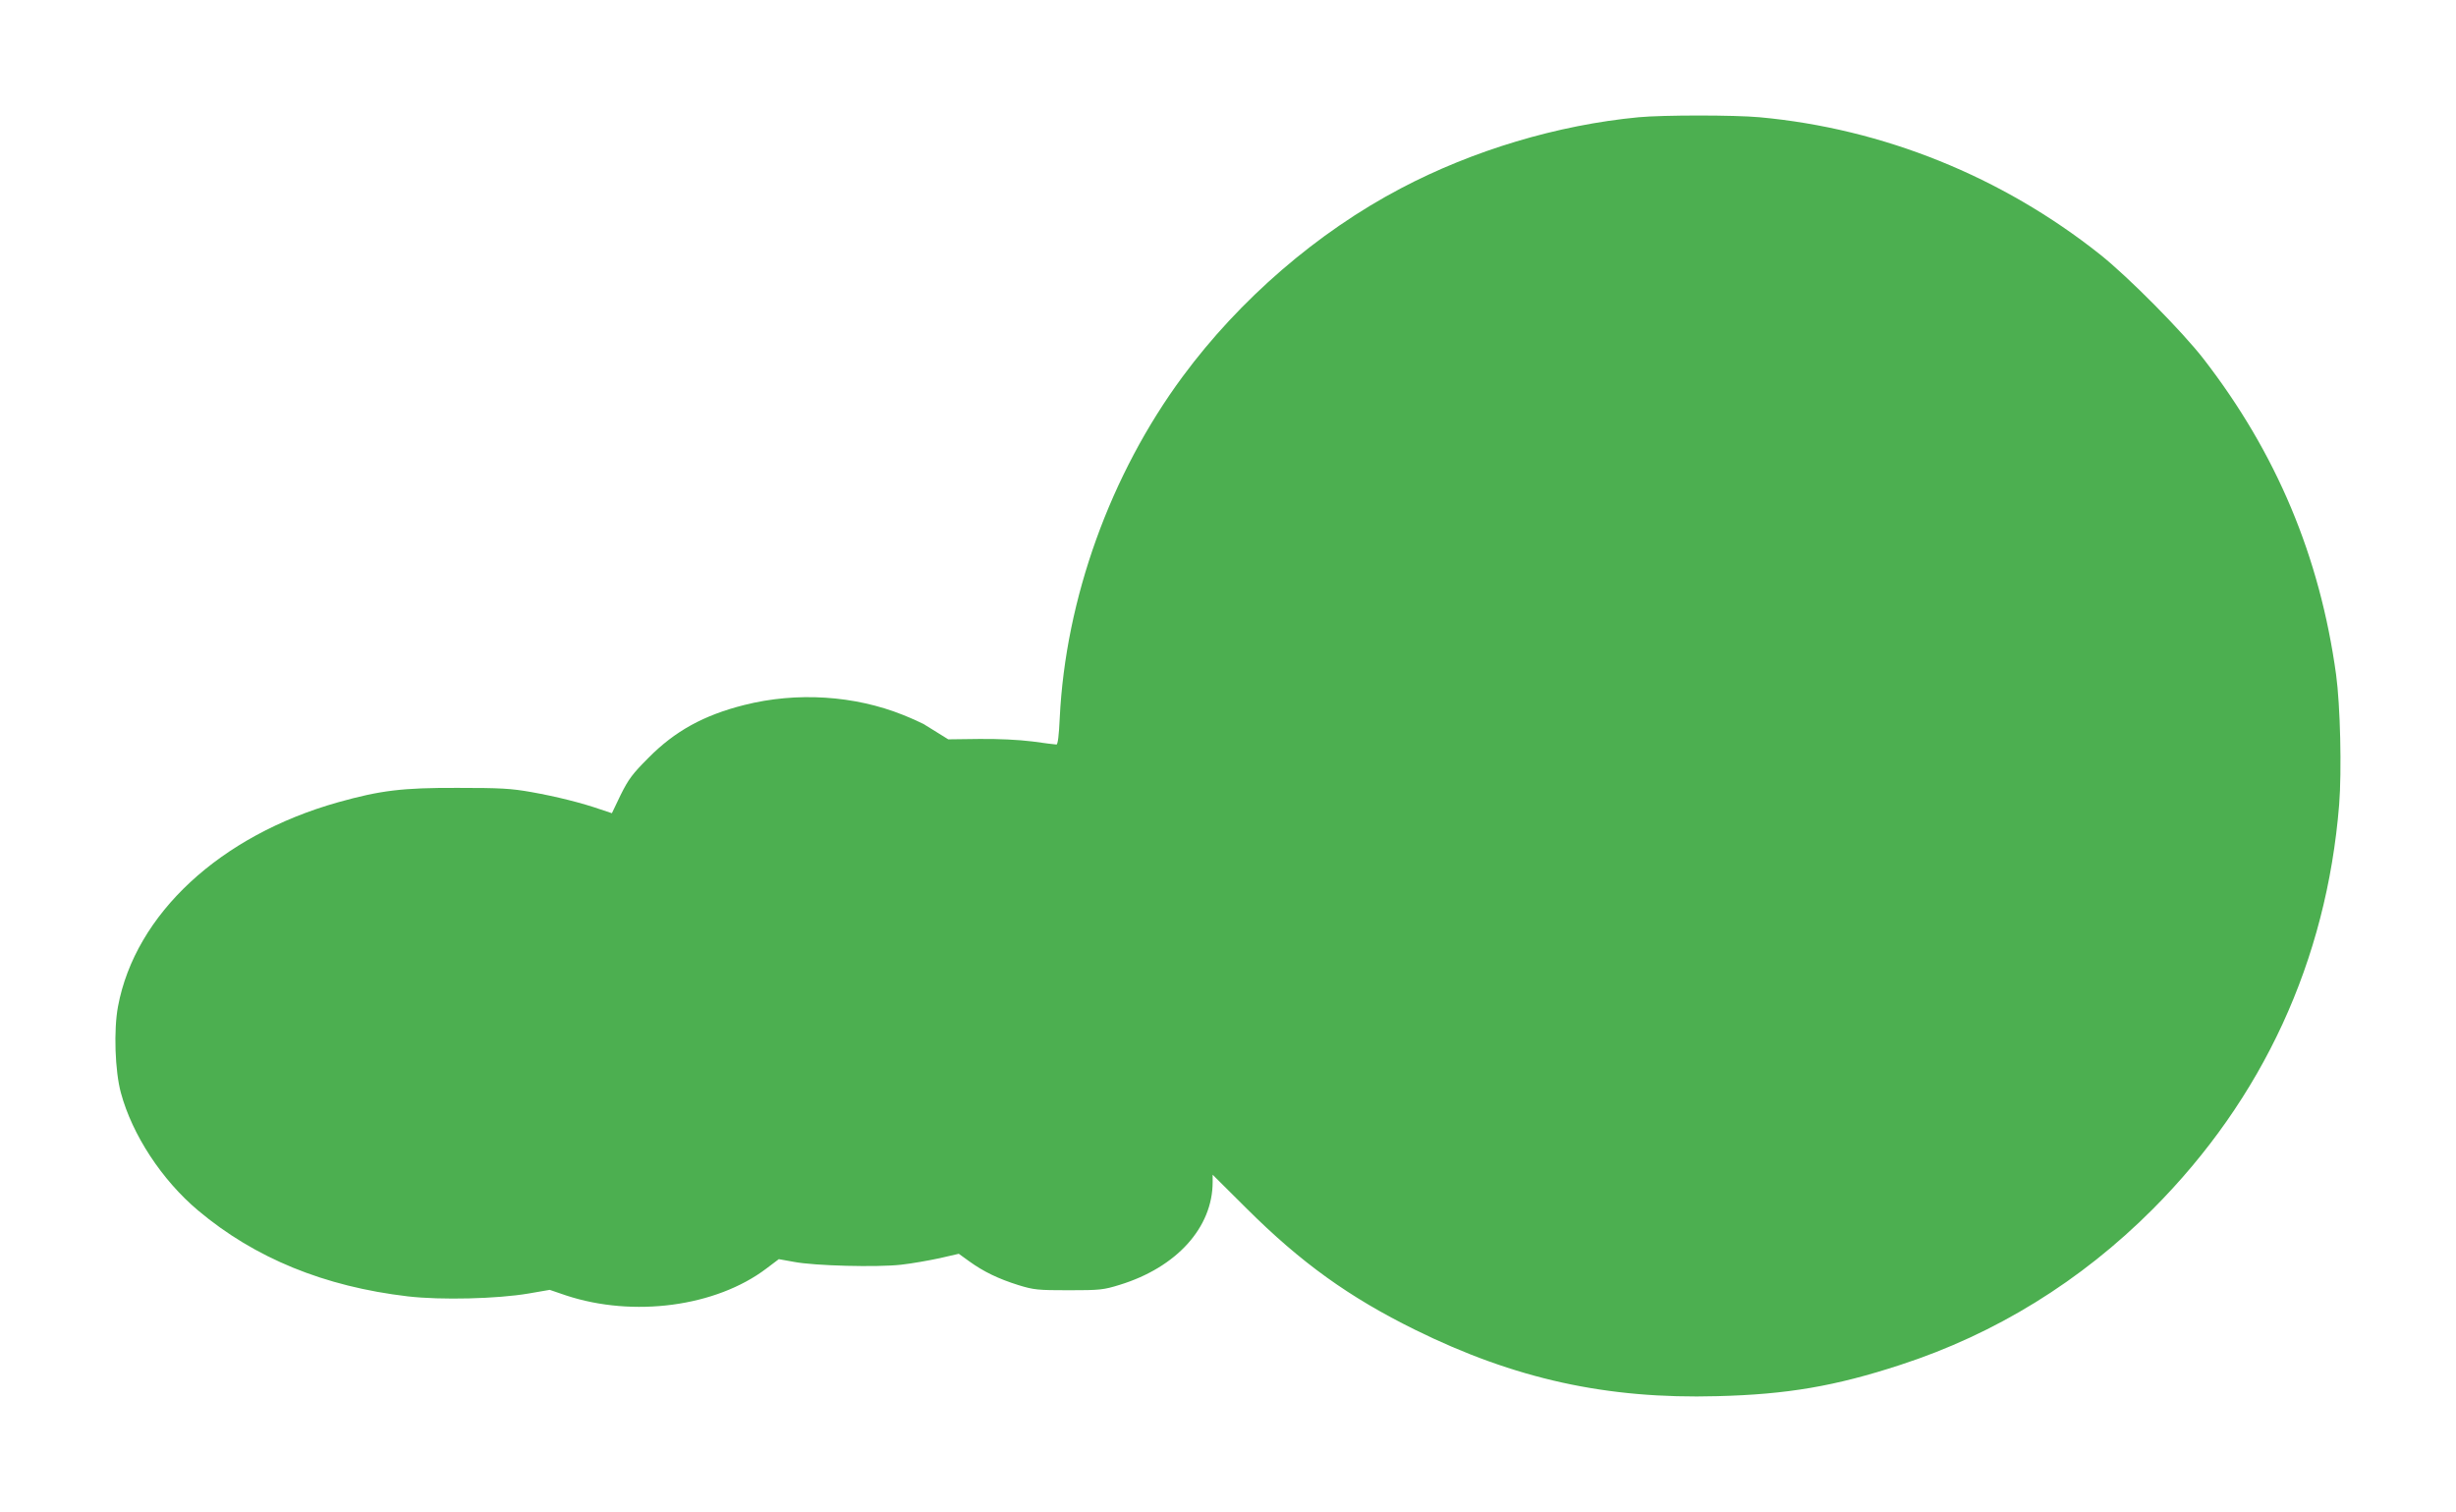
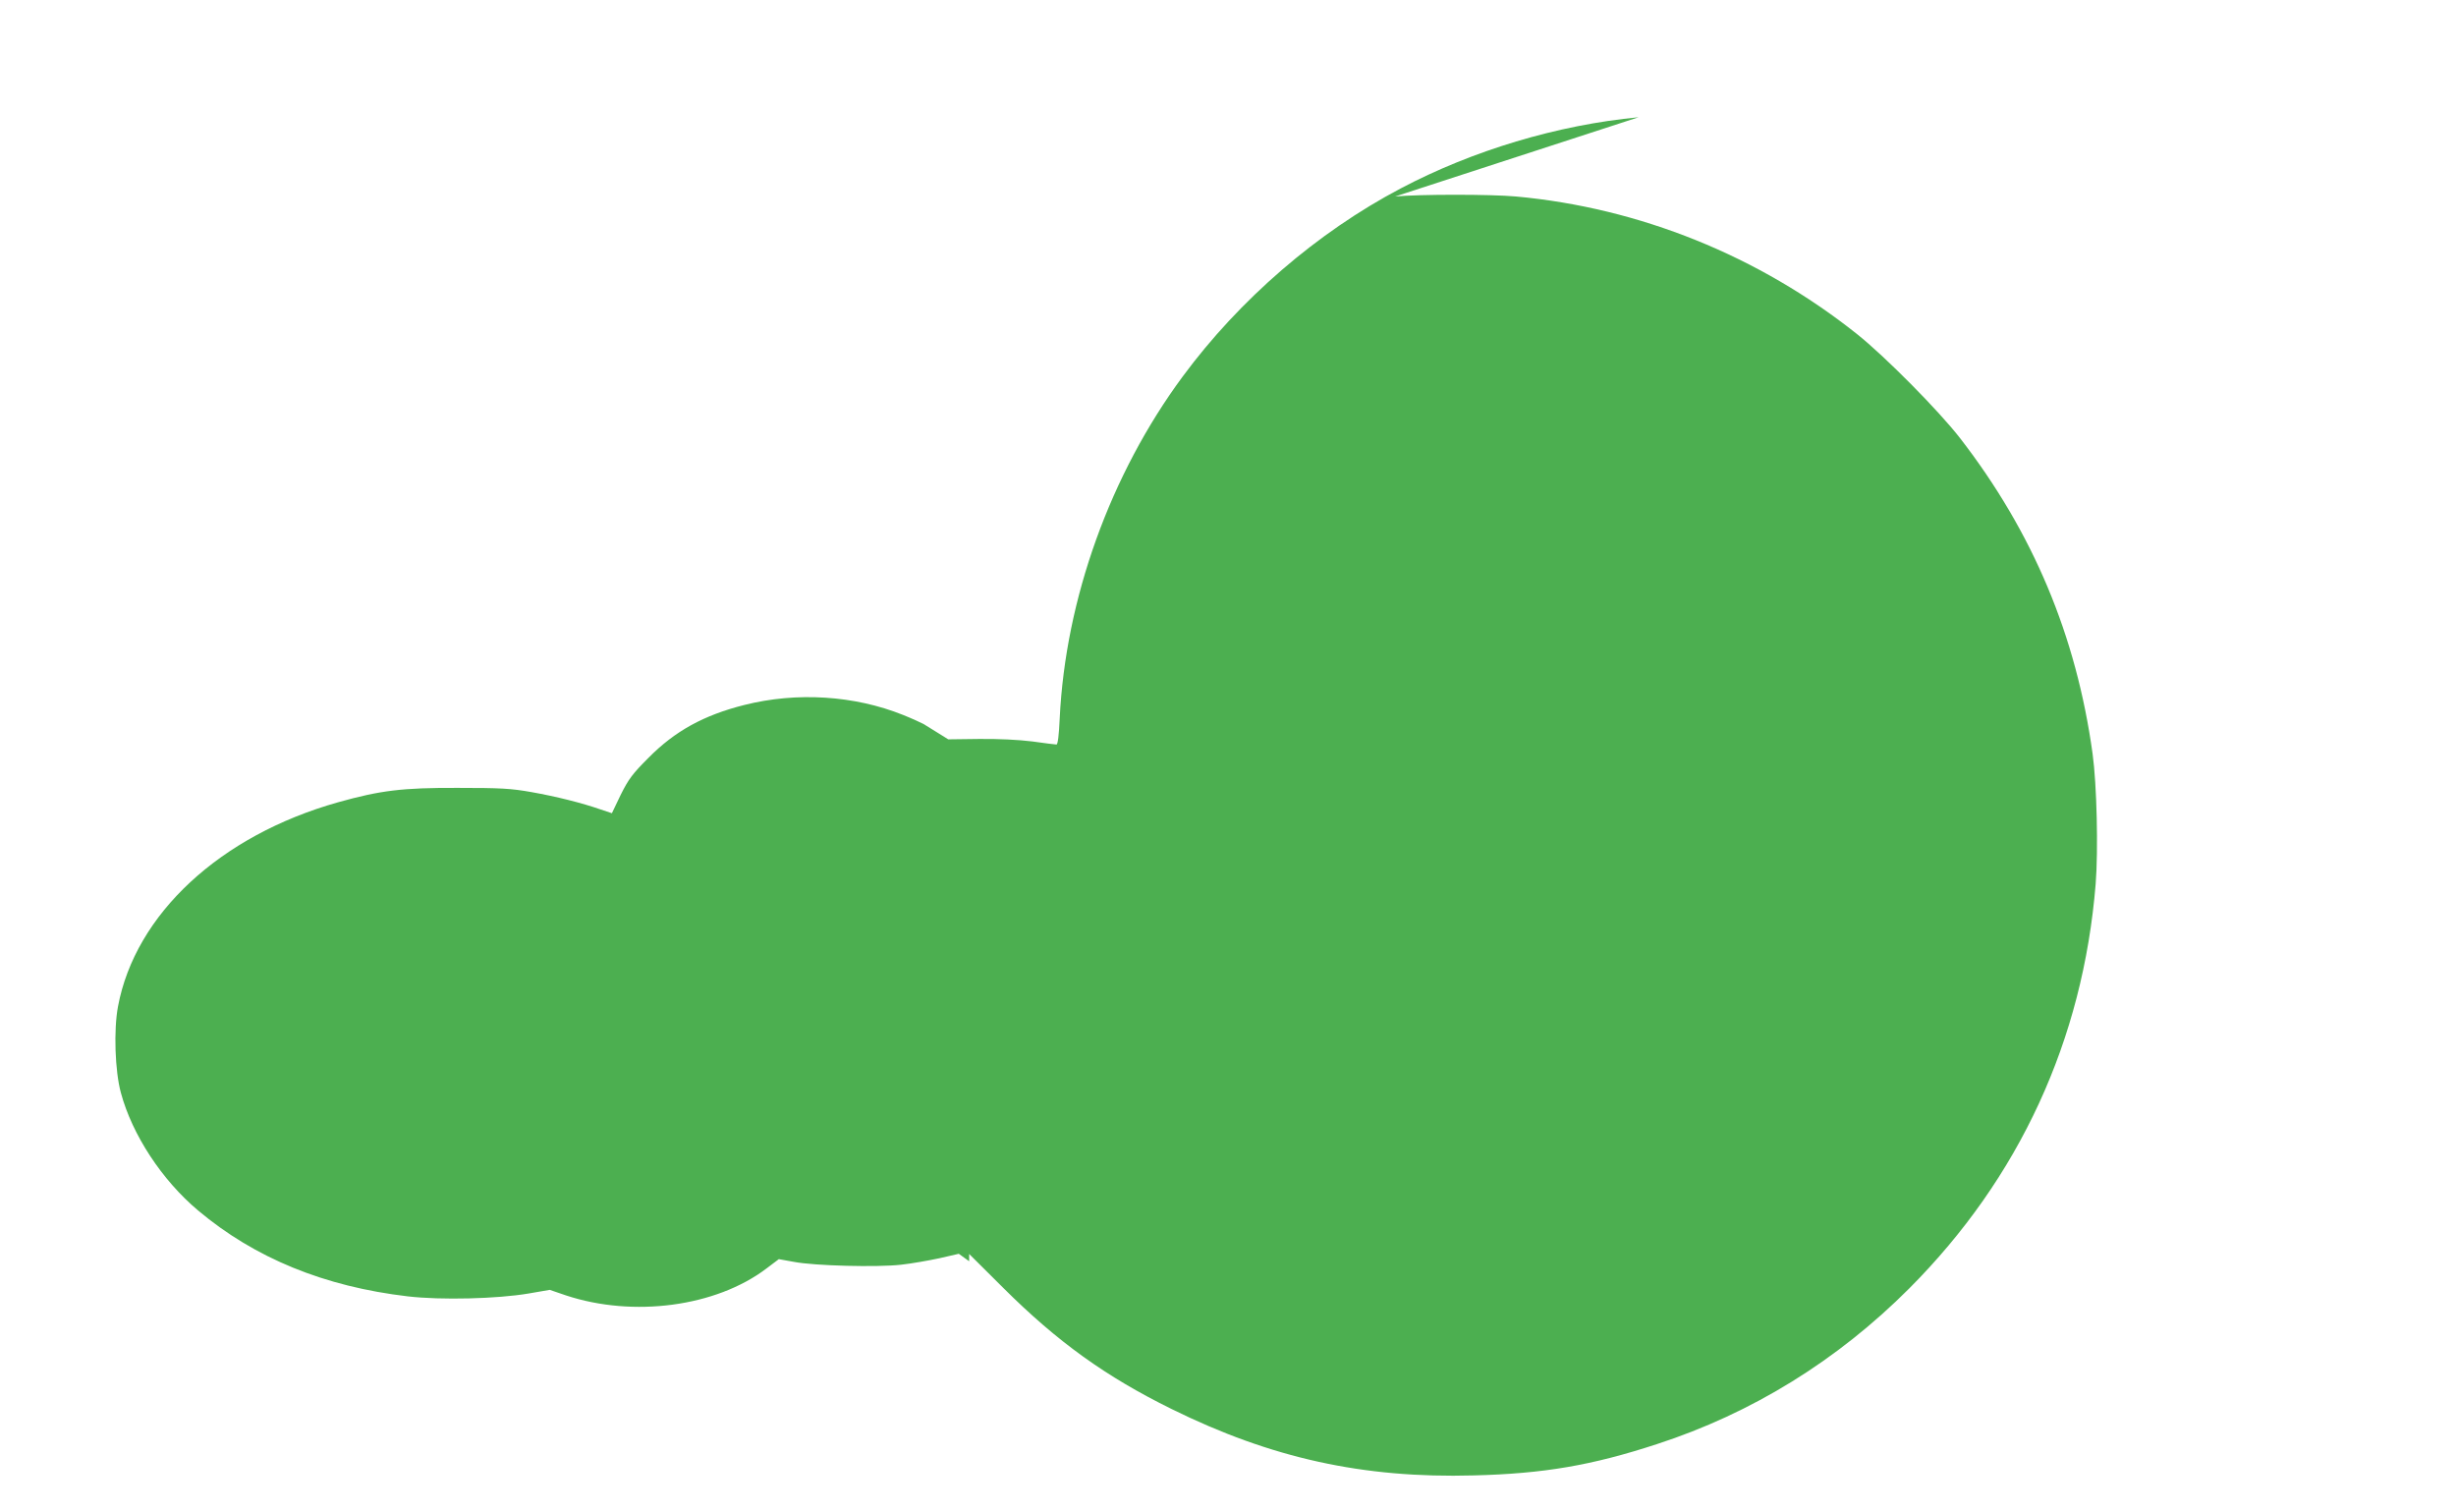
<svg xmlns="http://www.w3.org/2000/svg" version="1.0" width="1280pt" height="788pt" viewBox="0 0 1280 788" preserveAspectRatio="xMidYMid meet">
  <g transform="translate(0,788) scale(0.1,-0.1)" fill="#4caf50" stroke="none">
-     <path d="M8540 7269 c-422 -40 -865 -173 -1240 -371 -435 -229 -839 -578 -1136 -980 -377 -510 -611 -1159 -641 -1781 -4 -89 -10 -137 -17 -137 -6 0 -63 7 -126 16 -73 9 -175 14 -276 13 l-162 -2 -53 33 c-30 18 -64 39 -76 47 -13 7 -61 29 -106 47 -254 102 -555 121 -828 52 -211 -53 -362 -136 -500 -276 -83 -83 -103 -110 -144 -192 l-46 -96 -57 19 c-100 35 -233 68 -362 91 -107 19 -161 22 -385 22 -287 1 -402 -13 -623 -75 -615 -173 -1057 -583 -1147 -1064 -23 -122 -16 -336 15 -450 59 -219 214 -455 402 -613 296 -249 659 -397 1094 -448 173 -20 464 -13 629 15 l110 19 85 -29 c351 -116 781 -59 1044 140 l65 49 78 -14 c108 -21 435 -29 559 -15 55 6 145 22 201 34 l100 23 54 -39 c76 -55 154 -92 256 -124 81 -25 101 -27 263 -27 163 0 181 2 265 28 297 91 485 299 485 536 l0 38 178 -177 c282 -281 534 -462 877 -631 519 -256 998 -362 1575 -346 363 9 615 52 954 163 496 161 942 437 1316 812 574 576 905 1294 971 2107 14 178 6 518 -16 679 -85 616 -311 1154 -691 1645 -110 142 -392 427 -538 543 -512 407 -1132 657 -1776 716 -131 12 -503 12 -630 0z" />
+     <path d="M8540 7269 c-422 -40 -865 -173 -1240 -371 -435 -229 -839 -578 -1136 -980 -377 -510 -611 -1159 -641 -1781 -4 -89 -10 -137 -17 -137 -6 0 -63 7 -126 16 -73 9 -175 14 -276 13 l-162 -2 -53 33 c-30 18 -64 39 -76 47 -13 7 -61 29 -106 47 -254 102 -555 121 -828 52 -211 -53 -362 -136 -500 -276 -83 -83 -103 -110 -144 -192 l-46 -96 -57 19 c-100 35 -233 68 -362 91 -107 19 -161 22 -385 22 -287 1 -402 -13 -623 -75 -615 -173 -1057 -583 -1147 -1064 -23 -122 -16 -336 15 -450 59 -219 214 -455 402 -613 296 -249 659 -397 1094 -448 173 -20 464 -13 629 15 l110 19 85 -29 c351 -116 781 -59 1044 140 l65 49 78 -14 c108 -21 435 -29 559 -15 55 6 145 22 201 34 l100 23 54 -39 l0 38 178 -177 c282 -281 534 -462 877 -631 519 -256 998 -362 1575 -346 363 9 615 52 954 163 496 161 942 437 1316 812 574 576 905 1294 971 2107 14 178 6 518 -16 679 -85 616 -311 1154 -691 1645 -110 142 -392 427 -538 543 -512 407 -1132 657 -1776 716 -131 12 -503 12 -630 0z" />
  </g>
</svg>